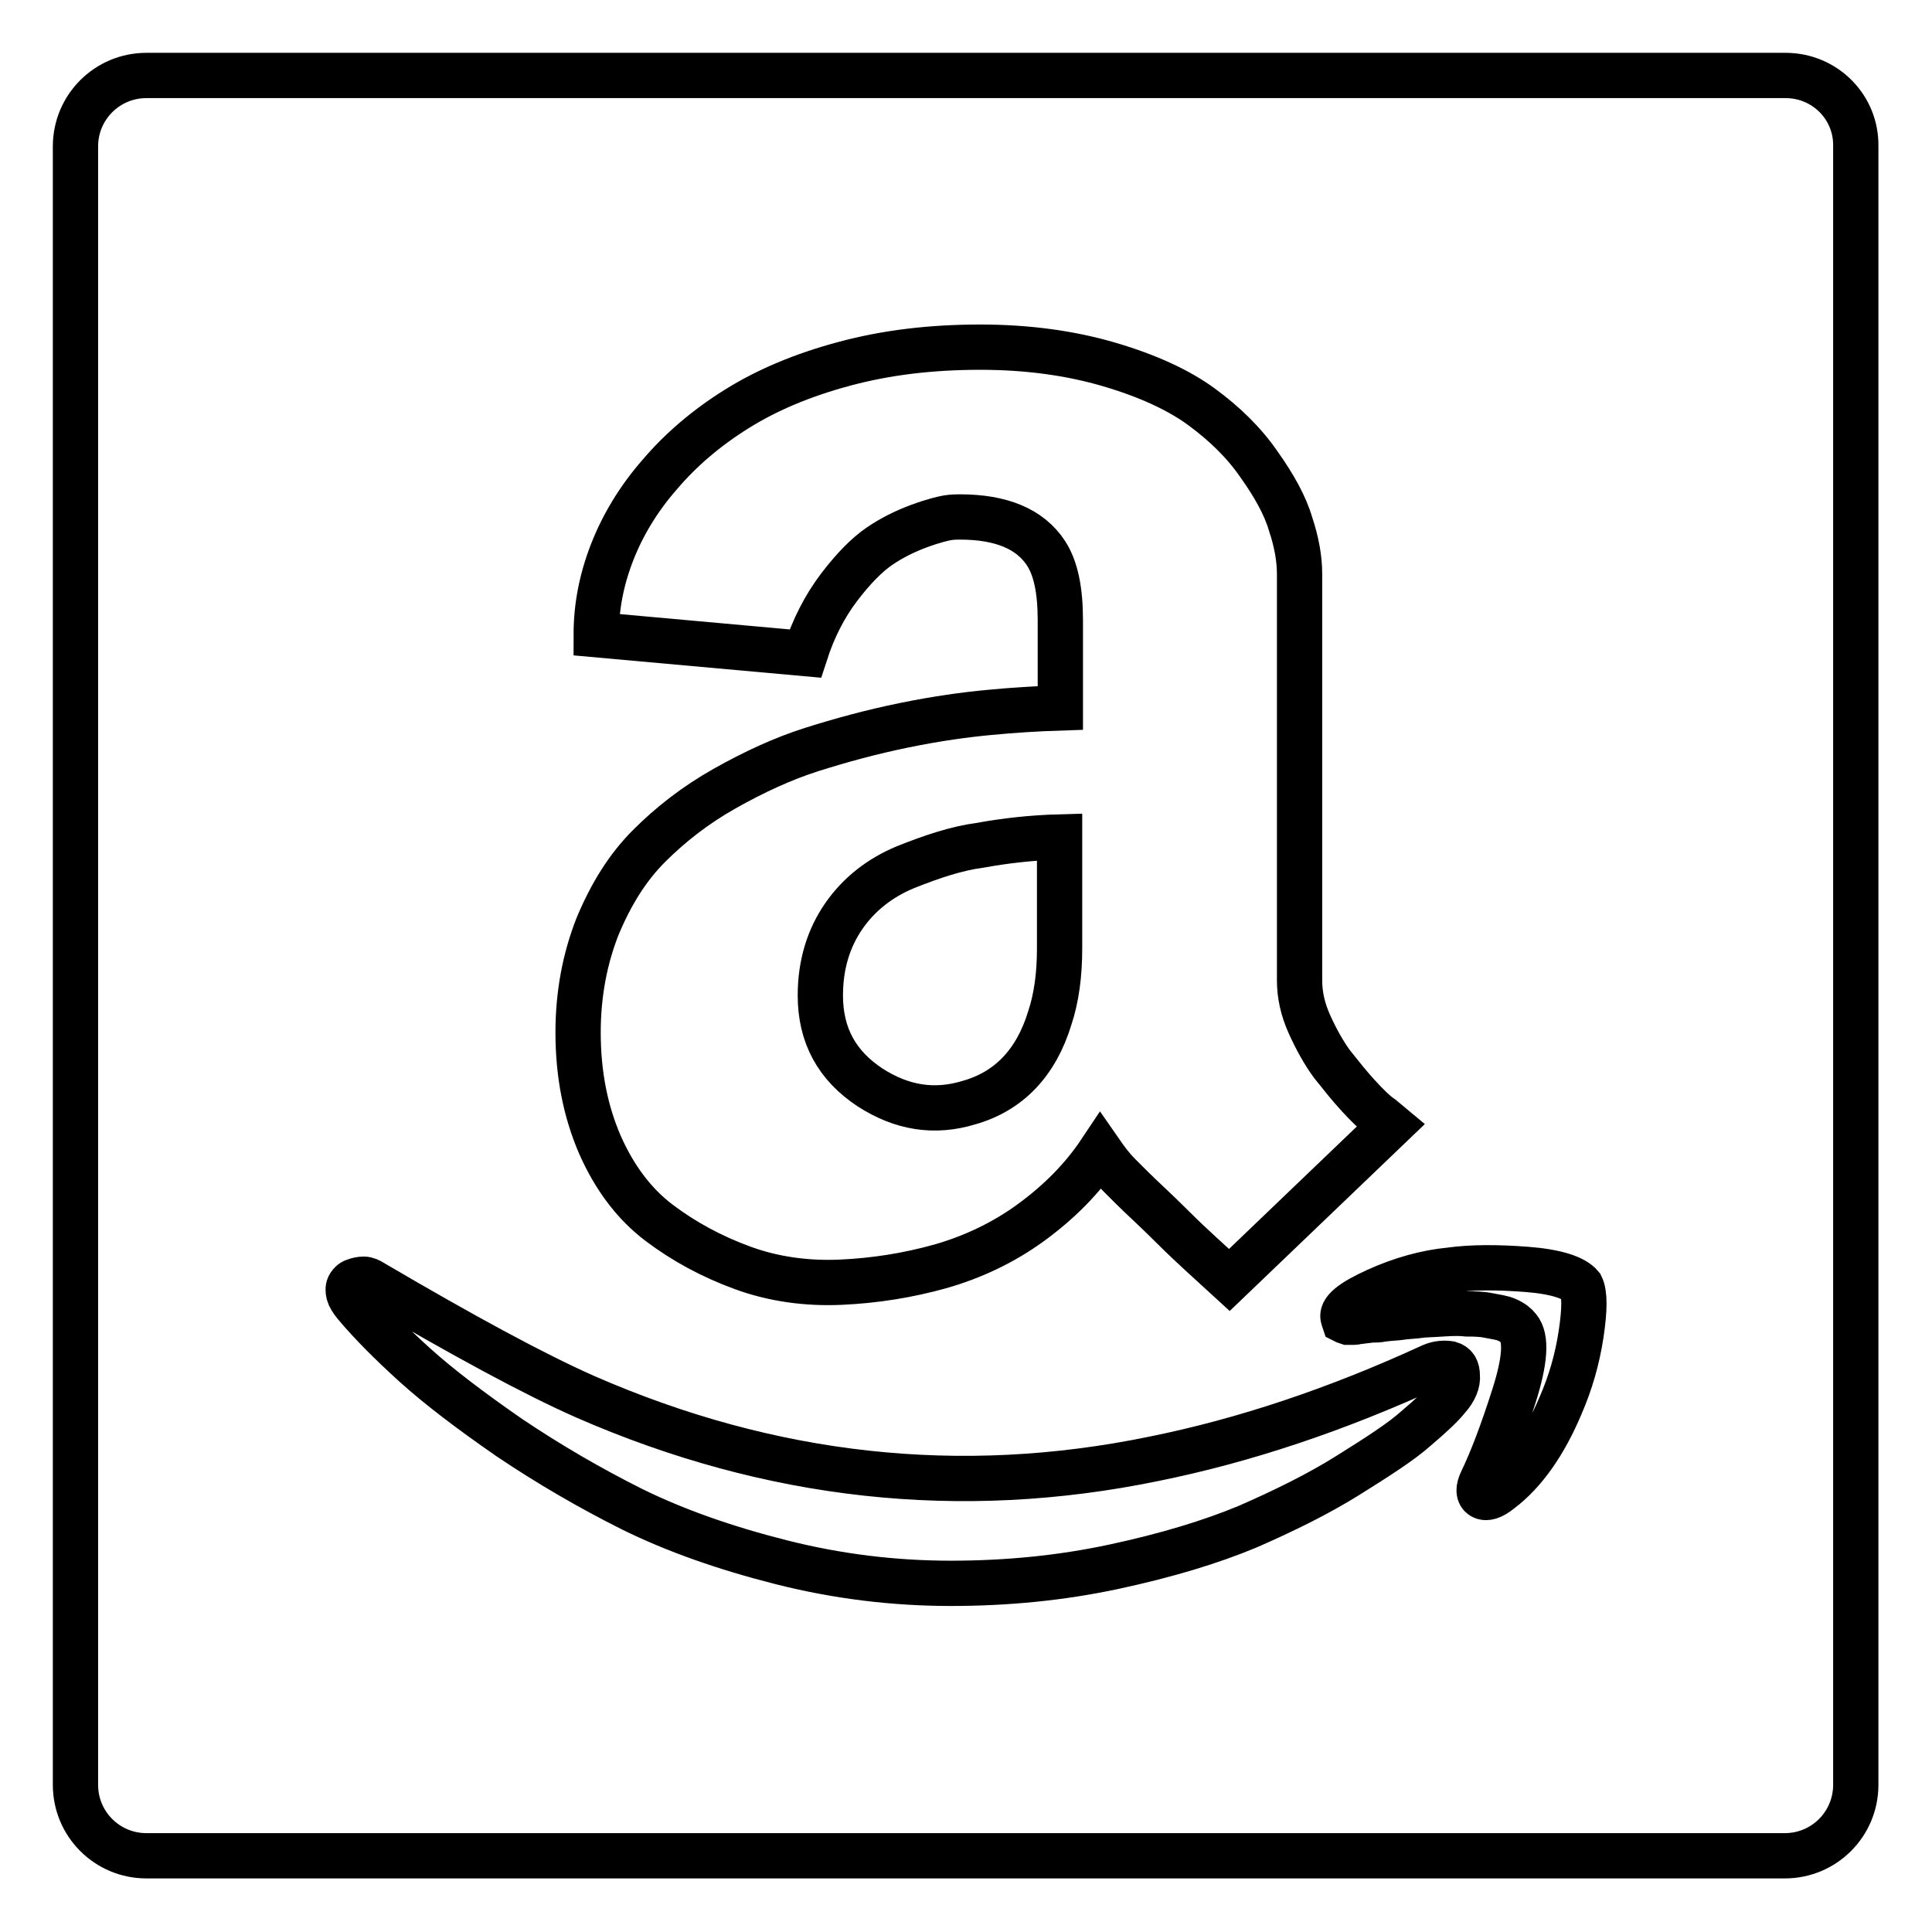
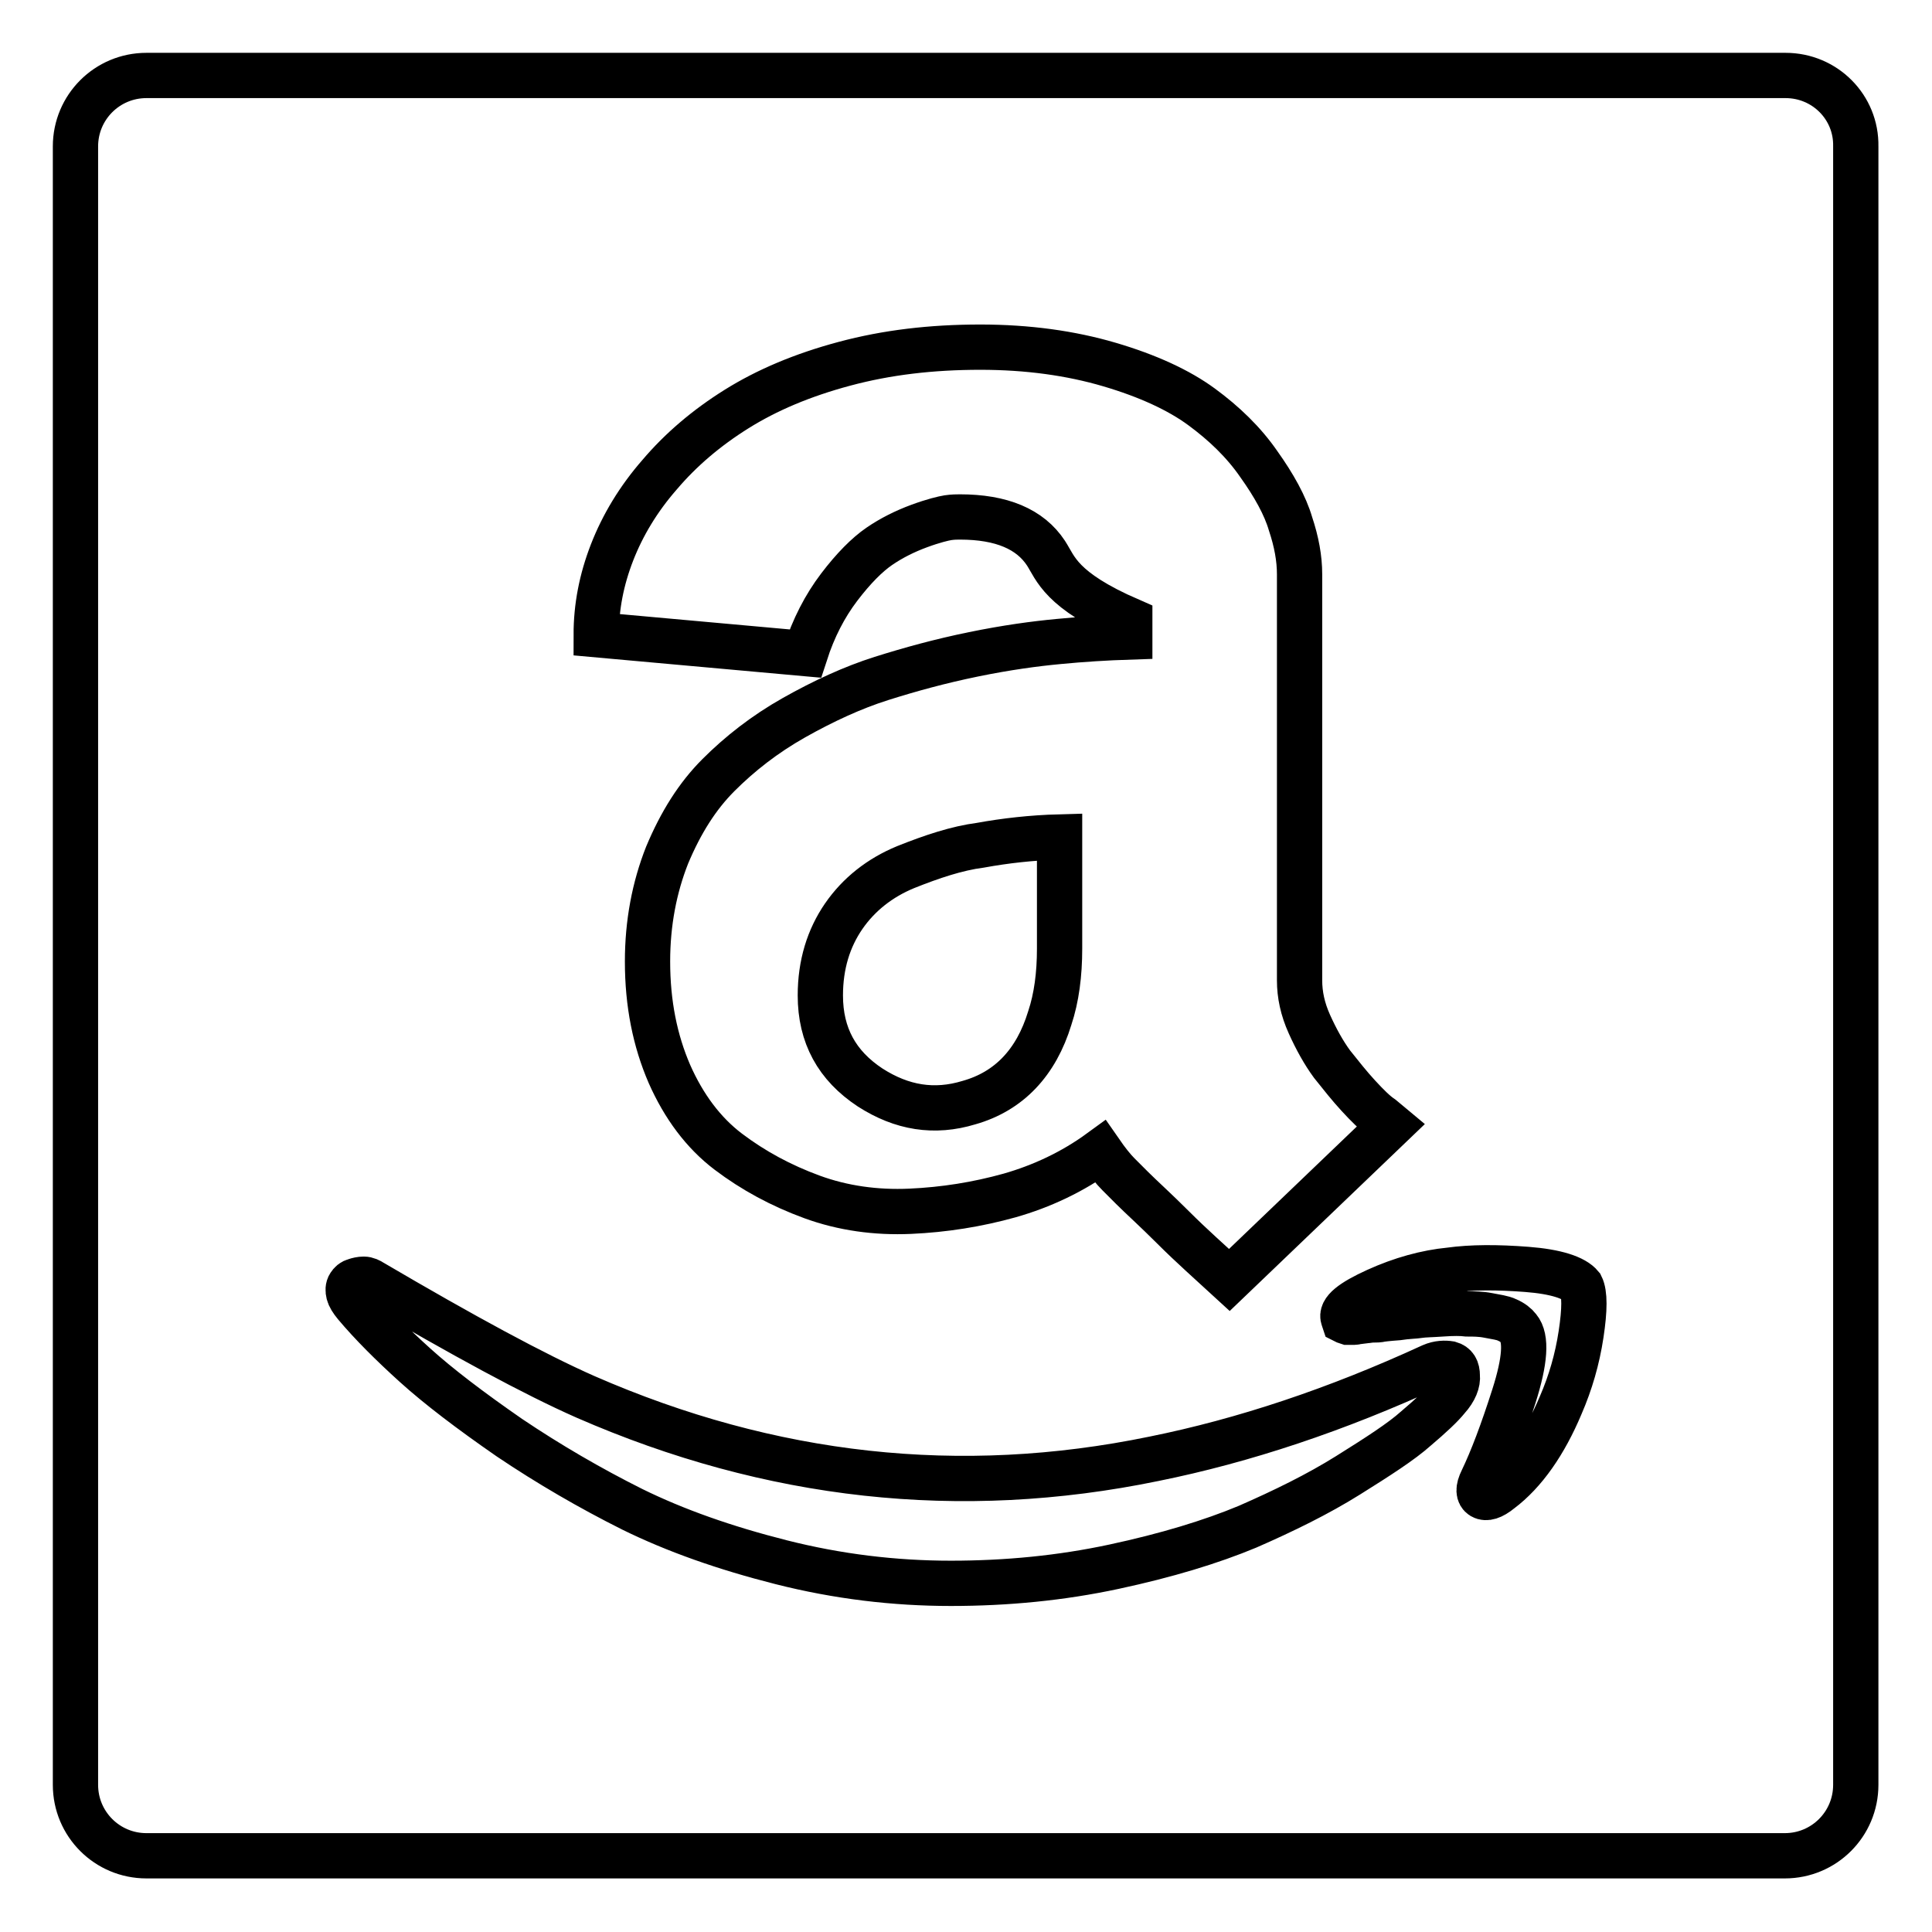
<svg xmlns="http://www.w3.org/2000/svg" version="1.1" x="0px" y="0px" viewBox="0 0 256 256" enable-background="new 0 0 256 256" xml:space="preserve">
  <g>
-     <path stroke-width="6" fill-opacity="0" stroke="#000000" d="M236.6,10H19.4c-5.2,0-9.4,4.2-9.4,9.4v217.1c0,5.2,4.2,9.4,9.4,9.4h217.1c5.2,0,9.4-4.2,9.4-9.4V19.4 C246,14.2,241.8,10,236.6,10z M138.6,73.3c-2.1-3.2-5.9-4.8-11.4-4.8c-0.4,0-0.9,0-1.6,0.1c-0.6,0.1-1.9,0.4-3.8,1.1 c-1.9,0.7-3.7,1.6-5.3,2.7c-1.6,1.1-3.4,2.9-5.3,5.4c-1.9,2.5-3.4,5.4-4.5,8.8l-27.7-2.5c0-3.7,0.7-7.3,2.1-10.9 c1.4-3.6,3.5-7.1,6.3-10.3c2.8-3.3,6.2-6.2,10.2-8.7c4-2.5,8.7-4.5,14.3-6c5.6-1.5,11.5-2.2,18-2.2c6.3,0,12,0.8,17.1,2.3 c5.1,1.5,9.2,3.4,12.2,5.6c3,2.2,5.6,4.7,7.6,7.6c2,2.8,3.5,5.5,4.2,7.9c0.8,2.4,1.2,4.6,1.2,6.7v53.8c0,1.9,0.4,3.8,1.3,5.8 c0.9,2,1.9,3.8,3,5.3c1.2,1.5,2.3,2.9,3.5,4.2c1.2,1.3,2.2,2.3,3.1,2.9l1.2,1l-21.4,20.5c-2.5-2.3-5-4.5-7.4-6.9 c-2.4-2.4-4.3-4.1-5.5-5.3l-1.8-1.8c-0.7-0.7-1.5-1.7-2.4-3c-2.4,3.6-5.5,6.7-9.2,9.4c-3.7,2.7-7.8,4.6-12,5.8 c-4.3,1.2-8.7,1.9-13.2,2.1c-4.5,0.2-8.9-0.4-13-1.9c-4.1-1.5-7.8-3.5-11.1-6c-3.3-2.5-5.9-6-7.8-10.3c-1.9-4.4-2.9-9.3-2.9-14.9 c0-5.1,0.9-9.8,2.6-14.1c1.8-4.3,4-7.8,6.8-10.6c2.8-2.8,6.1-5.4,10-7.6s7.8-4,11.6-5.2c3.8-1.2,7.8-2.3,12.2-3.2 c4.4-0.9,8.1-1.4,11.3-1.7c3.1-0.3,6.3-0.5,9.4-0.6V82.2C140.5,78.2,139.9,75.3,138.6,73.3L138.6,73.3z M191.8,185.3 c-0.8,1-2.2,2.3-4.2,4c-1.9,1.7-5,3.7-9,6.2c-4,2.5-8.5,4.7-13.3,6.8c-4.8,2-10.7,3.8-17.7,5.3c-7,1.5-14.2,2.2-21.6,2.2 c-7.5,0-15-0.9-22.5-2.8c-7.5-1.9-14-4.2-19.7-7c-5.6-2.8-11.1-6-16.3-9.5c-5.2-3.6-9.4-6.8-12.5-9.6c-3.1-2.8-5.8-5.5-7.9-8 c-0.5-0.6-0.8-1.1-0.9-1.5c-0.1-0.4-0.1-0.8,0.1-1.1c0.2-0.3,0.4-0.5,0.8-0.6c0.3-0.1,0.7-0.2,1.1-0.2c0.4,0,0.8,0.2,1.1,0.4 c12.1,7.1,21.5,12.2,28.3,15.2c24.5,10.7,49.6,13.5,75.3,8.2c11.9-2.4,24.2-6.5,36.8-12.3c0.9-0.4,1.8-0.4,2.4-0.3 c0.7,0.2,1,0.7,1,1.6C193.2,183.1,192.8,184.2,191.8,185.3L191.8,185.3z M209.5,176.8c-0.5,3.3-1.4,6.4-2.7,9.4 c-2.1,5-4.8,8.9-8,11.3c-1.1,0.9-1.9,1.1-2.4,0.8s-0.6-1,0-2.2c1.3-2.7,2.7-6.4,4.2-11.1c1.5-4.7,1.7-7.7,0.6-9 c-0.3-0.4-0.8-0.8-1.5-1.1c-0.6-0.3-1.5-0.4-2.5-0.6s-2-0.2-2.8-0.2c-0.8-0.1-1.9-0.1-3.3,0c-1.4,0.1-2.4,0.1-3,0.2 c-0.6,0.1-1.6,0.1-2.9,0.3c-1.4,0.1-2.1,0.2-2.1,0.2c-0.4,0.1-0.8,0.1-1.2,0.1c-0.4,0-0.8,0.1-1,0.1l-0.8,0.1 c-0.3,0-0.5,0.1-0.6,0.1h-0.9l-0.3-0.1l-0.2-0.1l-0.1-0.3c-0.4-1,1.1-2.2,4.4-3.7c3.3-1.5,6.6-2.4,9.7-2.7 c2.9-0.4,6.3-0.4,10.2-0.1s6.3,1.1,7.2,2.2C210,171.4,210,173.5,209.5,176.8L209.5,176.8z M120,114.9c-3.4,1.4-6.2,3.6-8.2,6.5 c-2,2.9-3.1,6.4-3.1,10.5c0,5.3,2.2,9.3,6.6,12.2c4.2,2.7,8.5,3.4,13.1,2c5.3-1.5,8.9-5.3,10.7-11.2c0.9-2.7,1.3-5.8,1.3-9.2v-14.8 c-3.7,0.1-7.2,0.5-10.5,1.1C126.8,112.4,123.5,113.5,120,114.9L120,114.9z" />
+     <path stroke-width="6" fill-opacity="0" stroke="#000000" d="M236.6,10H19.4c-5.2,0-9.4,4.2-9.4,9.4v217.1c0,5.2,4.2,9.4,9.4,9.4h217.1c5.2,0,9.4-4.2,9.4-9.4V19.4 C246,14.2,241.8,10,236.6,10z M138.6,73.3c-2.1-3.2-5.9-4.8-11.4-4.8c-0.4,0-0.9,0-1.6,0.1c-0.6,0.1-1.9,0.4-3.8,1.1 c-1.9,0.7-3.7,1.6-5.3,2.7c-1.6,1.1-3.4,2.9-5.3,5.4c-1.9,2.5-3.4,5.4-4.5,8.8l-27.7-2.5c0-3.7,0.7-7.3,2.1-10.9 c1.4-3.6,3.5-7.1,6.3-10.3c2.8-3.3,6.2-6.2,10.2-8.7c4-2.5,8.7-4.5,14.3-6c5.6-1.5,11.5-2.2,18-2.2c6.3,0,12,0.8,17.1,2.3 c5.1,1.5,9.2,3.4,12.2,5.6c3,2.2,5.6,4.7,7.6,7.6c2,2.8,3.5,5.5,4.2,7.9c0.8,2.4,1.2,4.6,1.2,6.7v53.8c0,1.9,0.4,3.8,1.3,5.8 c0.9,2,1.9,3.8,3,5.3c1.2,1.5,2.3,2.9,3.5,4.2c1.2,1.3,2.2,2.3,3.1,2.9l1.2,1l-21.4,20.5c-2.5-2.3-5-4.5-7.4-6.9 c-2.4-2.4-4.3-4.1-5.5-5.3l-1.8-1.8c-0.7-0.7-1.5-1.7-2.4-3c-3.7,2.7-7.8,4.6-12,5.8 c-4.3,1.2-8.7,1.9-13.2,2.1c-4.5,0.2-8.9-0.4-13-1.9c-4.1-1.5-7.8-3.5-11.1-6c-3.3-2.5-5.9-6-7.8-10.3c-1.9-4.4-2.9-9.3-2.9-14.9 c0-5.1,0.9-9.8,2.6-14.1c1.8-4.3,4-7.8,6.8-10.6c2.8-2.8,6.1-5.4,10-7.6s7.8-4,11.6-5.2c3.8-1.2,7.8-2.3,12.2-3.2 c4.4-0.9,8.1-1.4,11.3-1.7c3.1-0.3,6.3-0.5,9.4-0.6V82.2C140.5,78.2,139.9,75.3,138.6,73.3L138.6,73.3z M191.8,185.3 c-0.8,1-2.2,2.3-4.2,4c-1.9,1.7-5,3.7-9,6.2c-4,2.5-8.5,4.7-13.3,6.8c-4.8,2-10.7,3.8-17.7,5.3c-7,1.5-14.2,2.2-21.6,2.2 c-7.5,0-15-0.9-22.5-2.8c-7.5-1.9-14-4.2-19.7-7c-5.6-2.8-11.1-6-16.3-9.5c-5.2-3.6-9.4-6.8-12.5-9.6c-3.1-2.8-5.8-5.5-7.9-8 c-0.5-0.6-0.8-1.1-0.9-1.5c-0.1-0.4-0.1-0.8,0.1-1.1c0.2-0.3,0.4-0.5,0.8-0.6c0.3-0.1,0.7-0.2,1.1-0.2c0.4,0,0.8,0.2,1.1,0.4 c12.1,7.1,21.5,12.2,28.3,15.2c24.5,10.7,49.6,13.5,75.3,8.2c11.9-2.4,24.2-6.5,36.8-12.3c0.9-0.4,1.8-0.4,2.4-0.3 c0.7,0.2,1,0.7,1,1.6C193.2,183.1,192.8,184.2,191.8,185.3L191.8,185.3z M209.5,176.8c-0.5,3.3-1.4,6.4-2.7,9.4 c-2.1,5-4.8,8.9-8,11.3c-1.1,0.9-1.9,1.1-2.4,0.8s-0.6-1,0-2.2c1.3-2.7,2.7-6.4,4.2-11.1c1.5-4.7,1.7-7.7,0.6-9 c-0.3-0.4-0.8-0.8-1.5-1.1c-0.6-0.3-1.5-0.4-2.5-0.6s-2-0.2-2.8-0.2c-0.8-0.1-1.9-0.1-3.3,0c-1.4,0.1-2.4,0.1-3,0.2 c-0.6,0.1-1.6,0.1-2.9,0.3c-1.4,0.1-2.1,0.2-2.1,0.2c-0.4,0.1-0.8,0.1-1.2,0.1c-0.4,0-0.8,0.1-1,0.1l-0.8,0.1 c-0.3,0-0.5,0.1-0.6,0.1h-0.9l-0.3-0.1l-0.2-0.1l-0.1-0.3c-0.4-1,1.1-2.2,4.4-3.7c3.3-1.5,6.6-2.4,9.7-2.7 c2.9-0.4,6.3-0.4,10.2-0.1s6.3,1.1,7.2,2.2C210,171.4,210,173.5,209.5,176.8L209.5,176.8z M120,114.9c-3.4,1.4-6.2,3.6-8.2,6.5 c-2,2.9-3.1,6.4-3.1,10.5c0,5.3,2.2,9.3,6.6,12.2c4.2,2.7,8.5,3.4,13.1,2c5.3-1.5,8.9-5.3,10.7-11.2c0.9-2.7,1.3-5.8,1.3-9.2v-14.8 c-3.7,0.1-7.2,0.5-10.5,1.1C126.8,112.4,123.5,113.5,120,114.9L120,114.9z" />
  </g>
</svg>